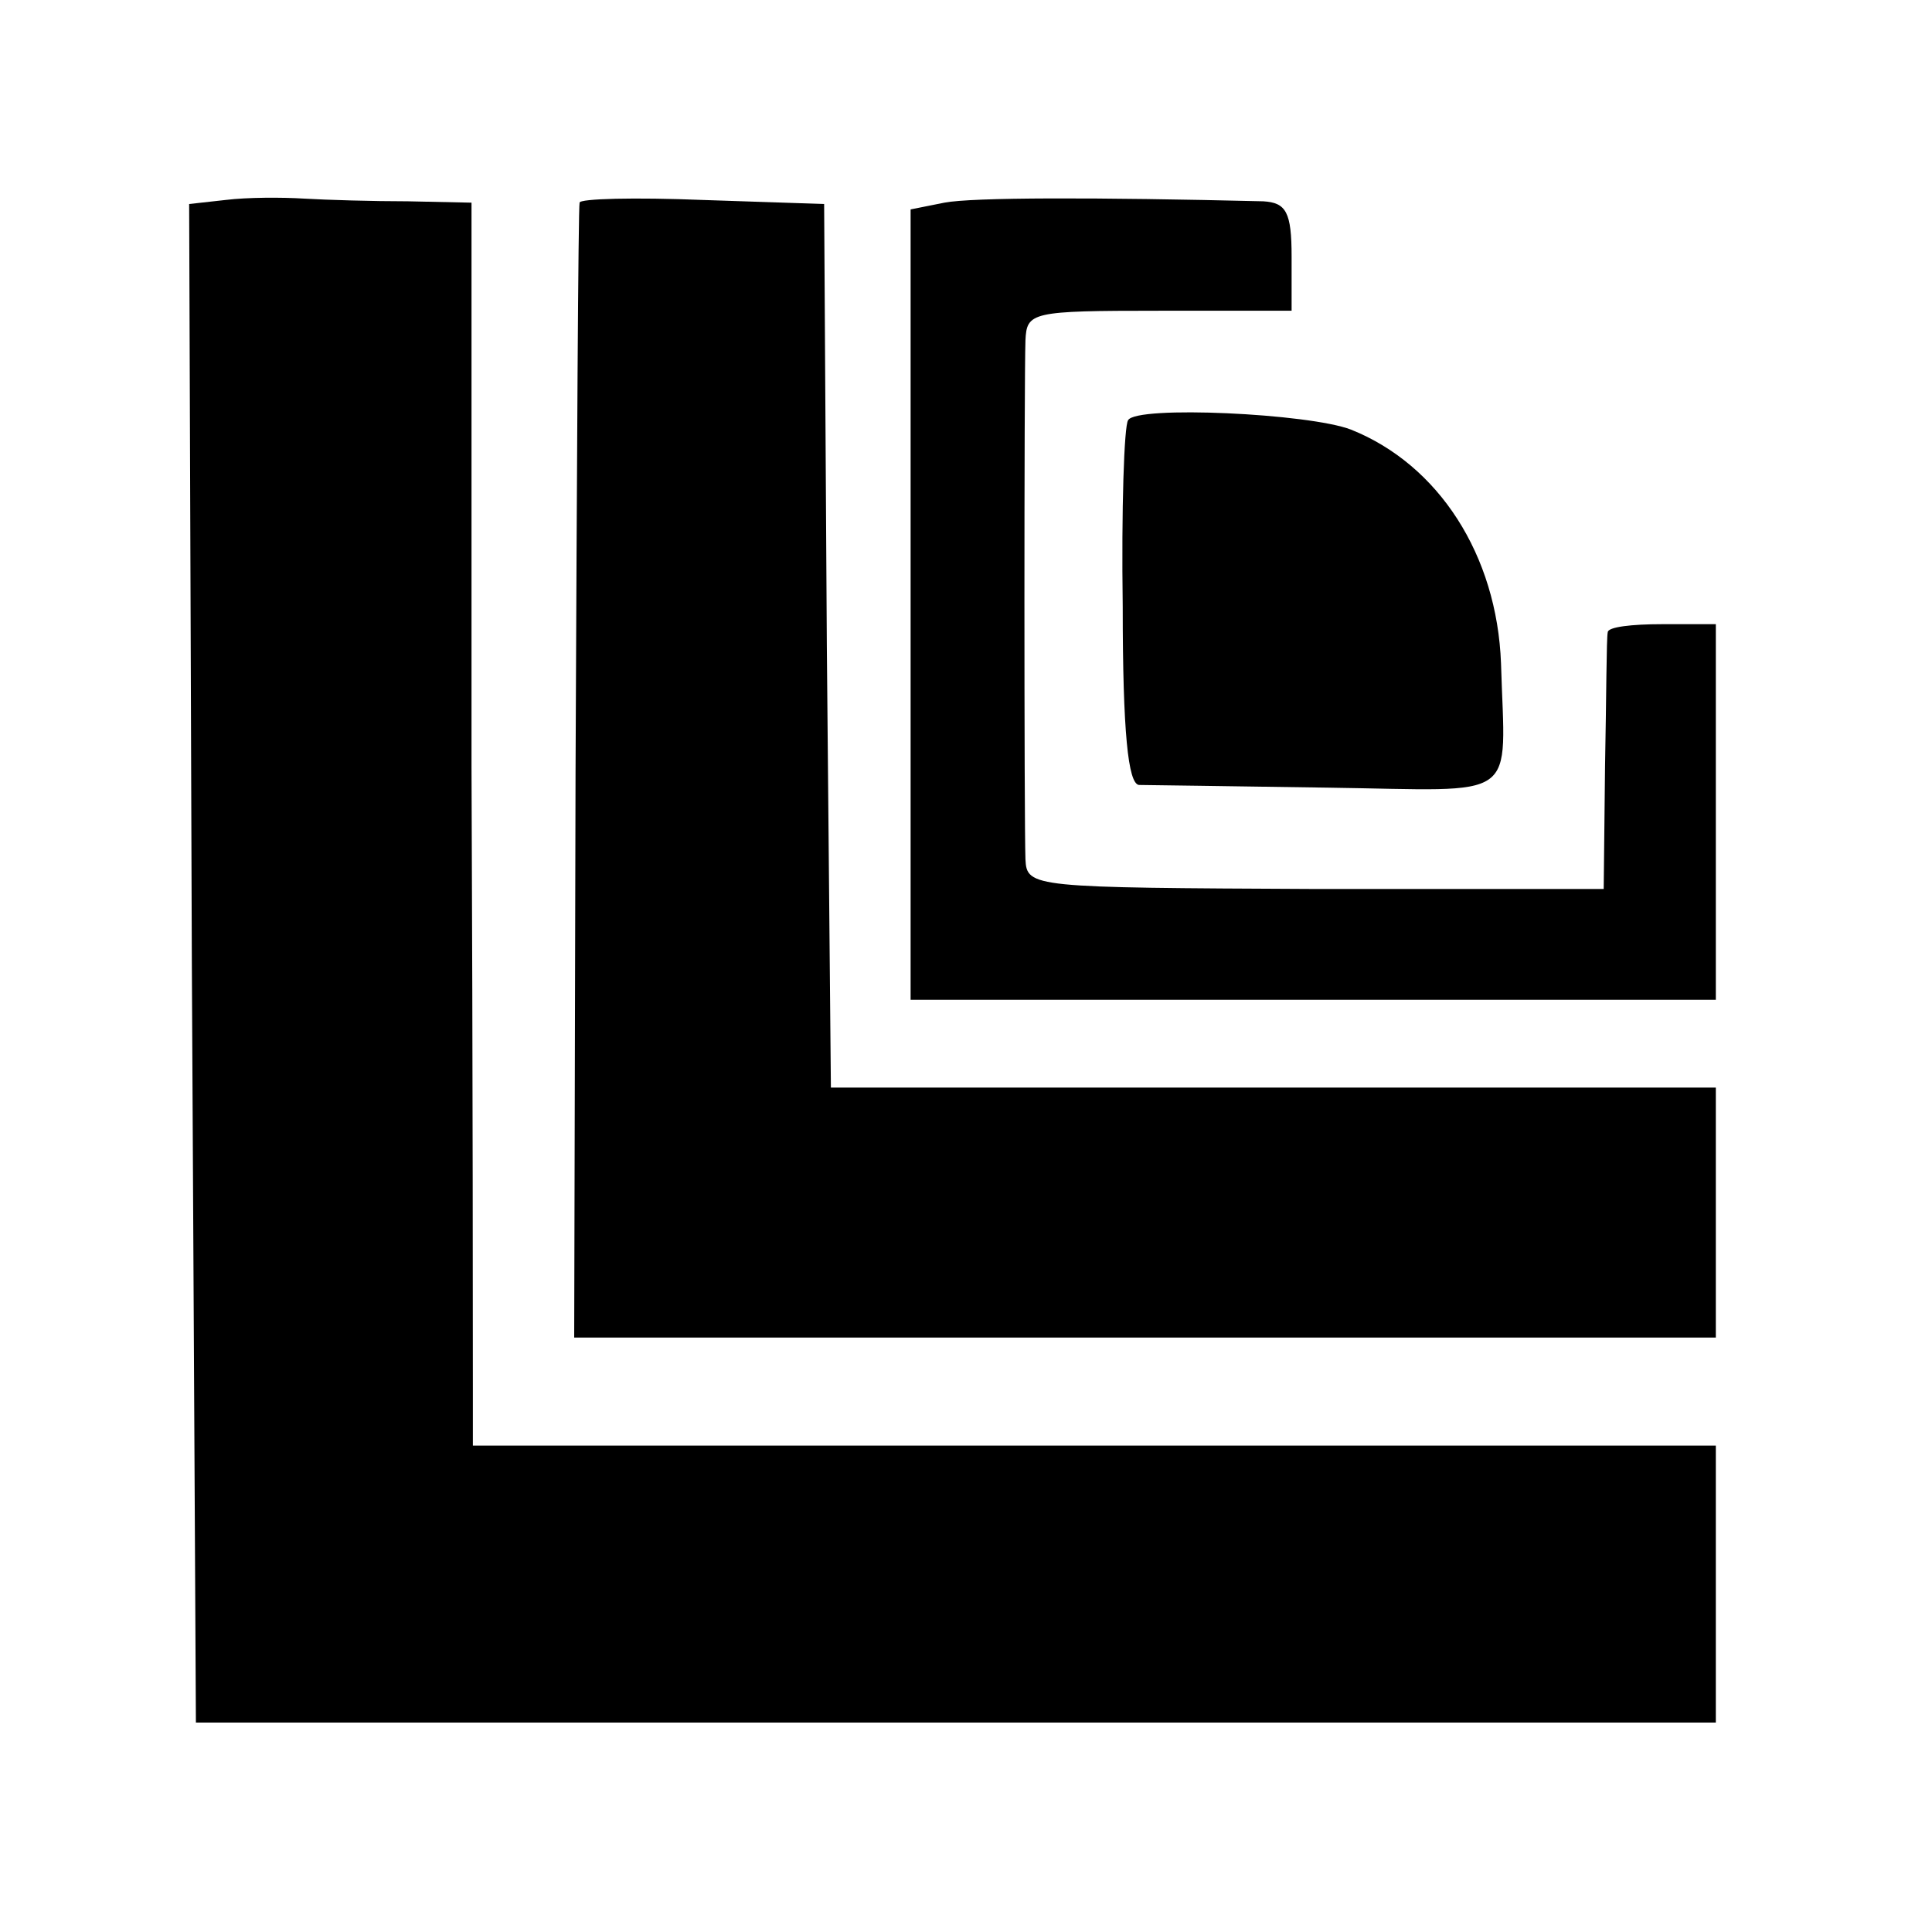
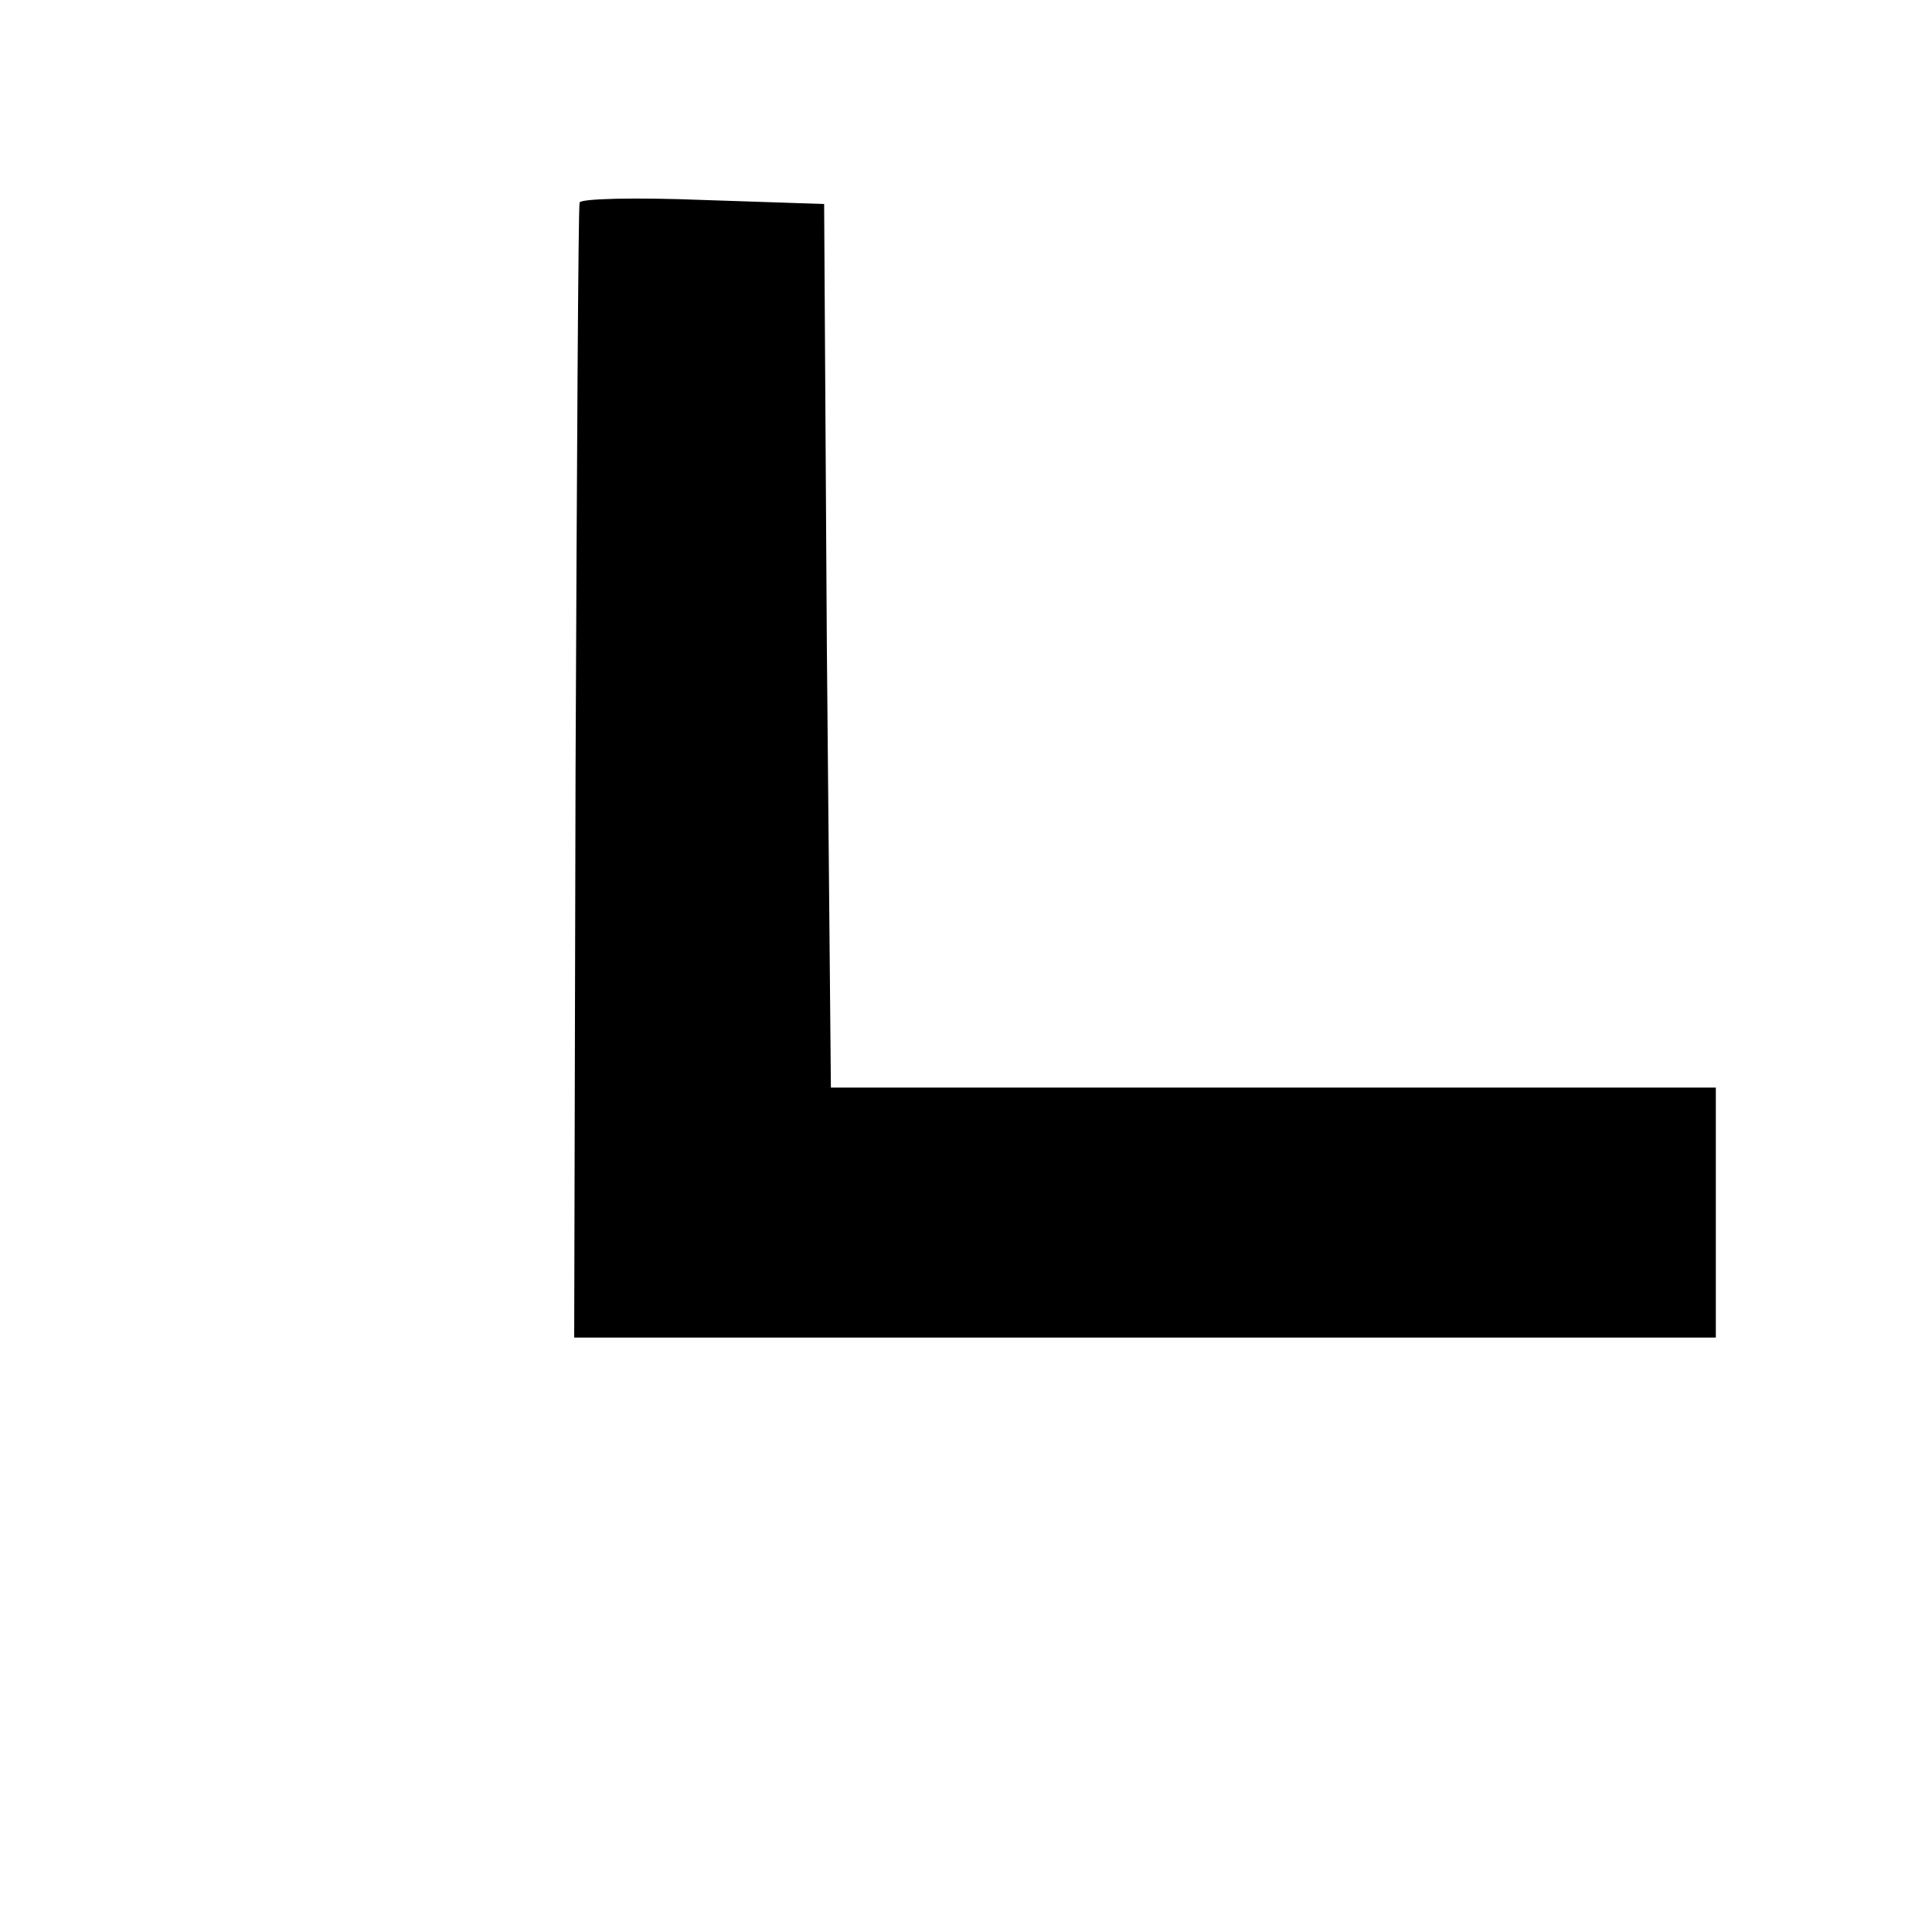
<svg xmlns="http://www.w3.org/2000/svg" version="1.0" width="143pt" height="143pt" viewBox="0 0 143 143" preserveAspectRatio="xMidYMid meet">
  <g transform="translate(0,143) scale(0.1,-0.1)" fill="#000000" stroke="none">
-     <path d="M167 1282 l-27 -3 2 -562 3 -562 563 0 562 0 0 102 0 103 -460 0 -460 0 0 43 c0 23 0 230 -1 460 l0 417 -47 1 c-26 0 -60 1 -77 2 -16 1 -42 1 -58 -1z" />
    <path d="M429 1280 c-1 -3 -2 -193 -3 -422 l-1 -418 422 0 423 0 0 93 0 92 -327 0 -328 0 -3 327 -2 327 -90 3 c-50 2 -91 1 -91 -2z" />
-     <path d="M699 1280 l-25 -5 0 -292 0 -293 298 0 298 0 0 139 0 139 -40 0 c-22 0 -40 -2 -40 -6 -1 -4 -1 -48 -2 -99 l-1 -91 -213 0 c-210 1 -214 1 -215 22 -1 28 -1 355 0 384 1 21 4 22 99 22 l98 0 0 40 c0 33 -4 40 -21 41 -124 3 -215 3 -236 -1z" />
-     <path d="M835 1119 c-3 -4 -5 -66 -4 -138 0 -93 4 -131 12 -132 7 0 69 -1 140 -2 144 -2 131 -12 128 92 -3 80 -46 147 -111 173 -31 12 -159 18 -165 7z" />
  </g>
</svg>